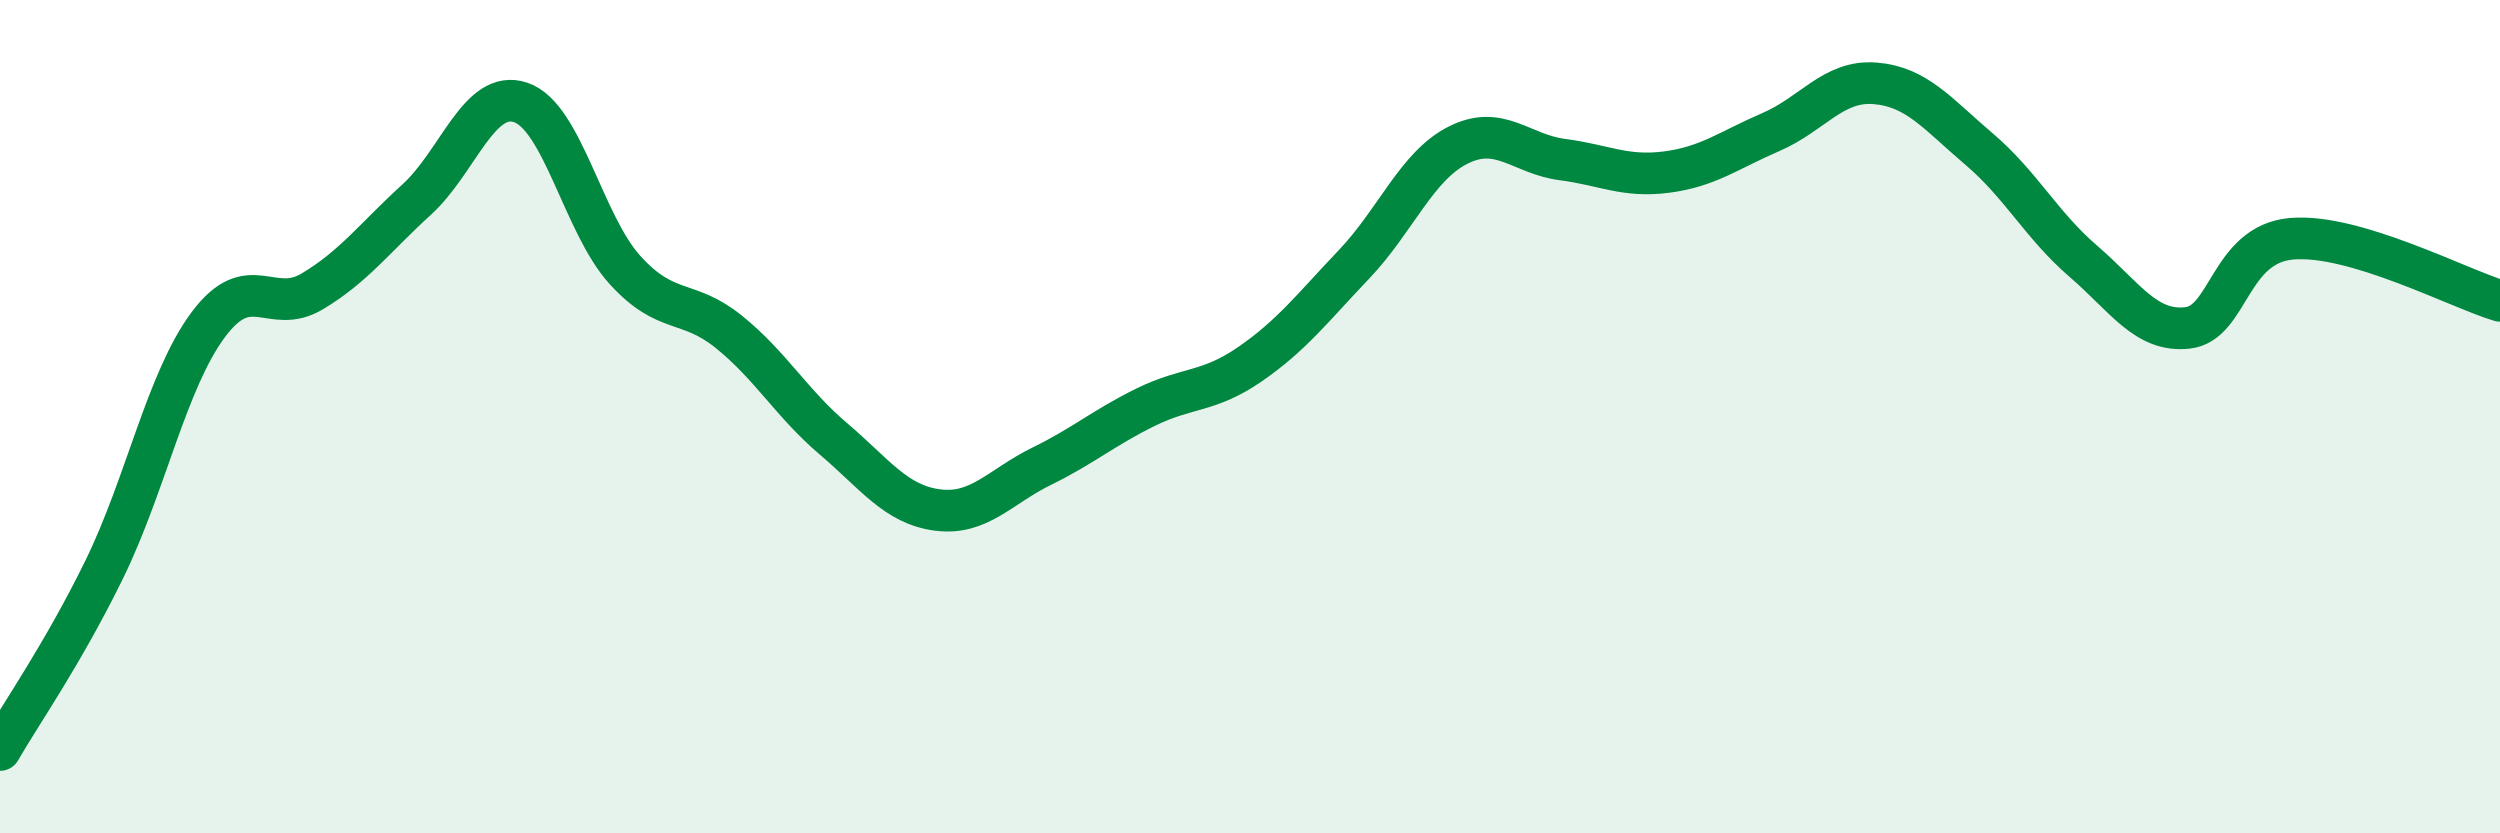
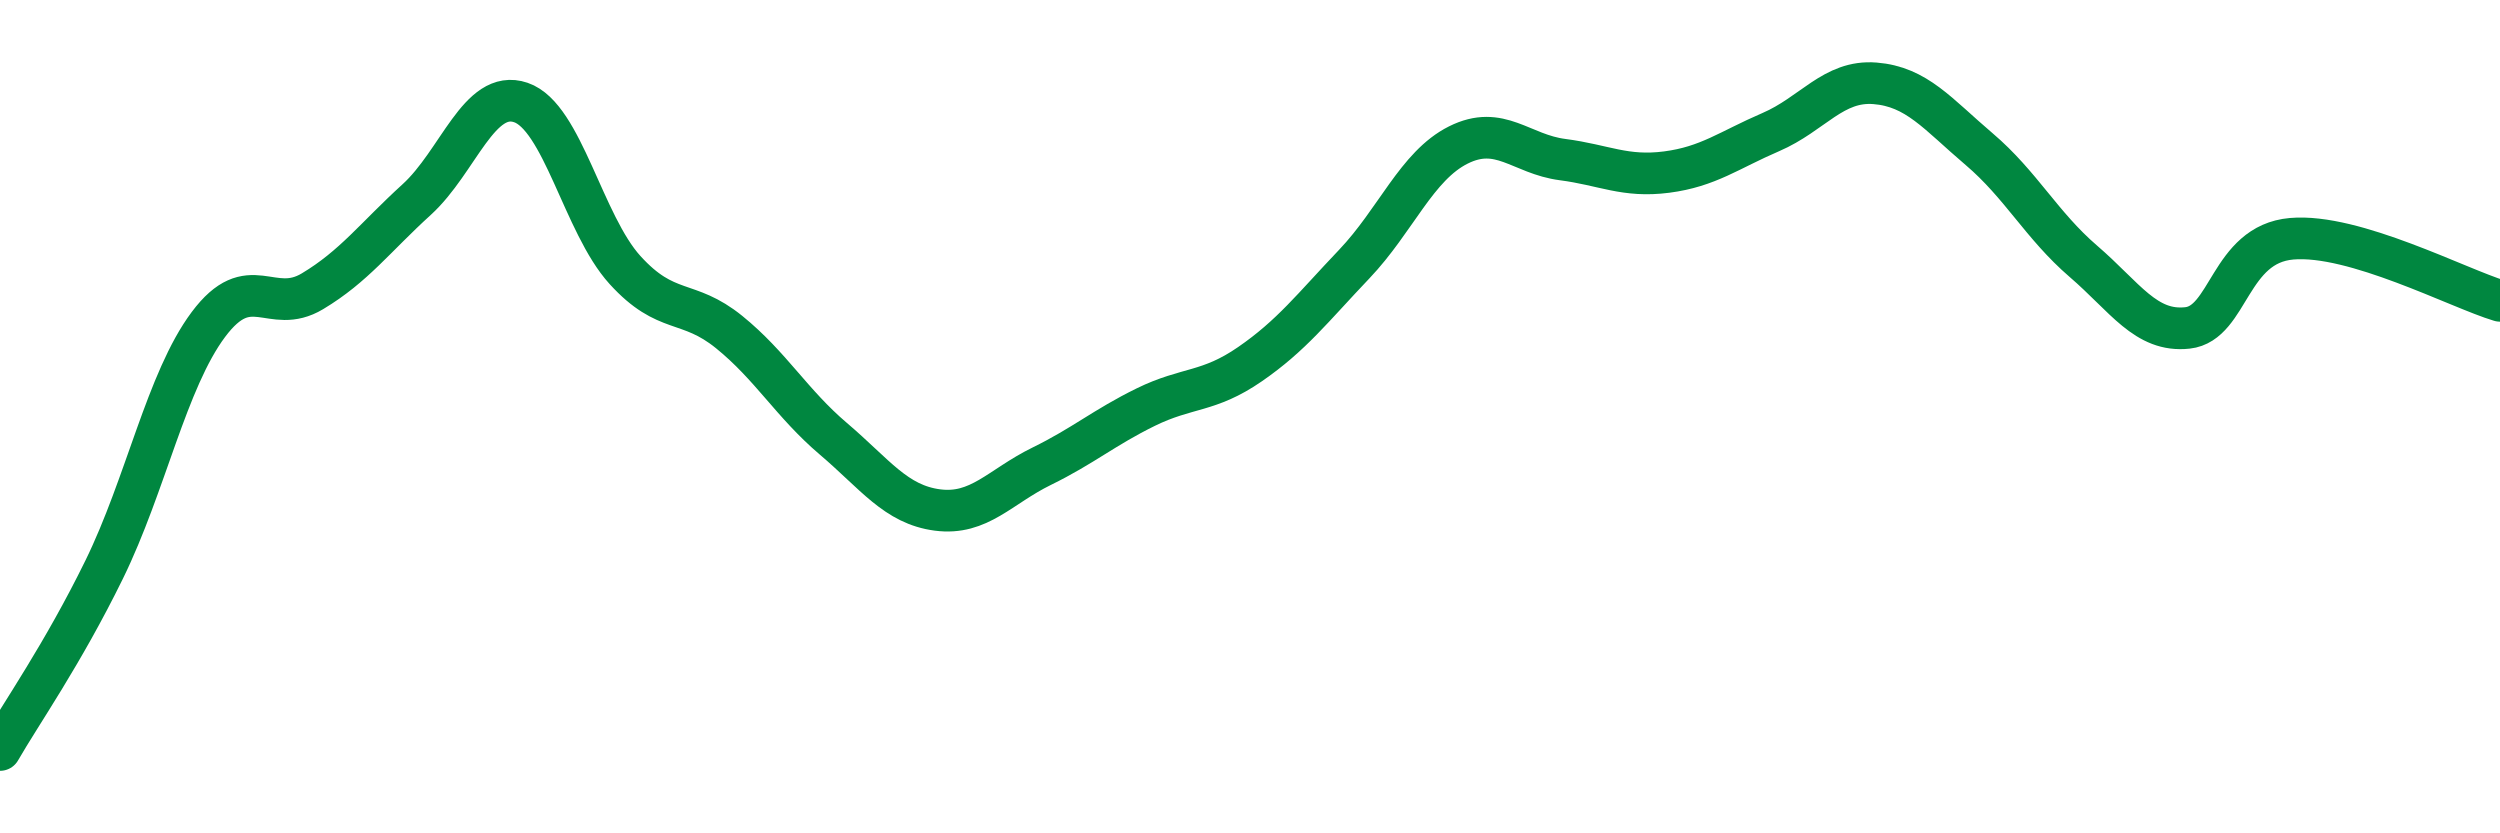
<svg xmlns="http://www.w3.org/2000/svg" width="60" height="20" viewBox="0 0 60 20">
-   <path d="M 0,18 C 0.5,17.13 1.5,15.71 2.5,13.67 C 3.5,11.63 4,9.13 5,7.79 C 6,6.45 6.5,7.59 7.5,6.99 C 8.5,6.39 9,5.7 10,4.79 C 11,3.88 11.5,2.12 12.5,2.46 C 13.5,2.8 14,5.38 15,6.48 C 16,7.58 16.5,7.16 17.5,7.97 C 18.5,8.78 19,9.68 20,10.53 C 21,11.38 21.5,12.11 22.5,12.24 C 23.5,12.37 24,11.68 25,11.19 C 26,10.7 26.5,10.26 27.5,9.77 C 28.5,9.28 29,9.43 30,8.74 C 31,8.05 31.5,7.39 32.5,6.34 C 33.5,5.29 34,3.98 35,3.48 C 36,2.98 36.5,3.7 37.5,3.83 C 38.5,3.96 39,4.26 40,4.13 C 41,4 41.5,3.6 42.5,3.17 C 43.5,2.74 44,1.92 45,2 C 46,2.08 46.5,2.73 47.5,3.58 C 48.5,4.43 49,5.41 50,6.27 C 51,7.13 51.5,7.98 52.5,7.87 C 53.5,7.76 53.5,5.86 55,5.73 C 56.5,5.6 59,6.92 60,7.22L60 20L0 20Z" fill="#008740" opacity="0.1" stroke-linecap="round" stroke-linejoin="round" />
  <path d="M 0,18 C 0.5,17.13 1.5,15.71 2.5,13.67 C 3.5,11.63 4,9.13 5,7.79 C 6,6.45 6.5,7.59 7.5,6.99 C 8.5,6.39 9,5.7 10,4.79 C 11,3.88 11.5,2.12 12.5,2.46 C 13.5,2.8 14,5.38 15,6.48 C 16,7.58 16.5,7.16 17.5,7.97 C 18.5,8.78 19,9.68 20,10.53 C 21,11.38 21.5,12.11 22.5,12.24 C 23.5,12.37 24,11.68 25,11.19 C 26,10.7 26.5,10.26 27.5,9.77 C 28.5,9.28 29,9.43 30,8.74 C 31,8.05 31.5,7.39 32.5,6.34 C 33.5,5.29 34,3.98 35,3.48 C 36,2.98 36.5,3.7 37.5,3.83 C 38.5,3.96 39,4.26 40,4.13 C 41,4 41.5,3.6 42.5,3.17 C 43.5,2.74 44,1.92 45,2 C 46,2.08 46.5,2.73 47.5,3.58 C 48.5,4.43 49,5.41 50,6.27 C 51,7.13 51.5,7.98 52.5,7.87 C 53.5,7.76 53.5,5.86 55,5.73 C 56.5,5.6 59,6.92 60,7.22" stroke="#008740" stroke-width="1" fill="none" stroke-linecap="round" stroke-linejoin="round" />
</svg>